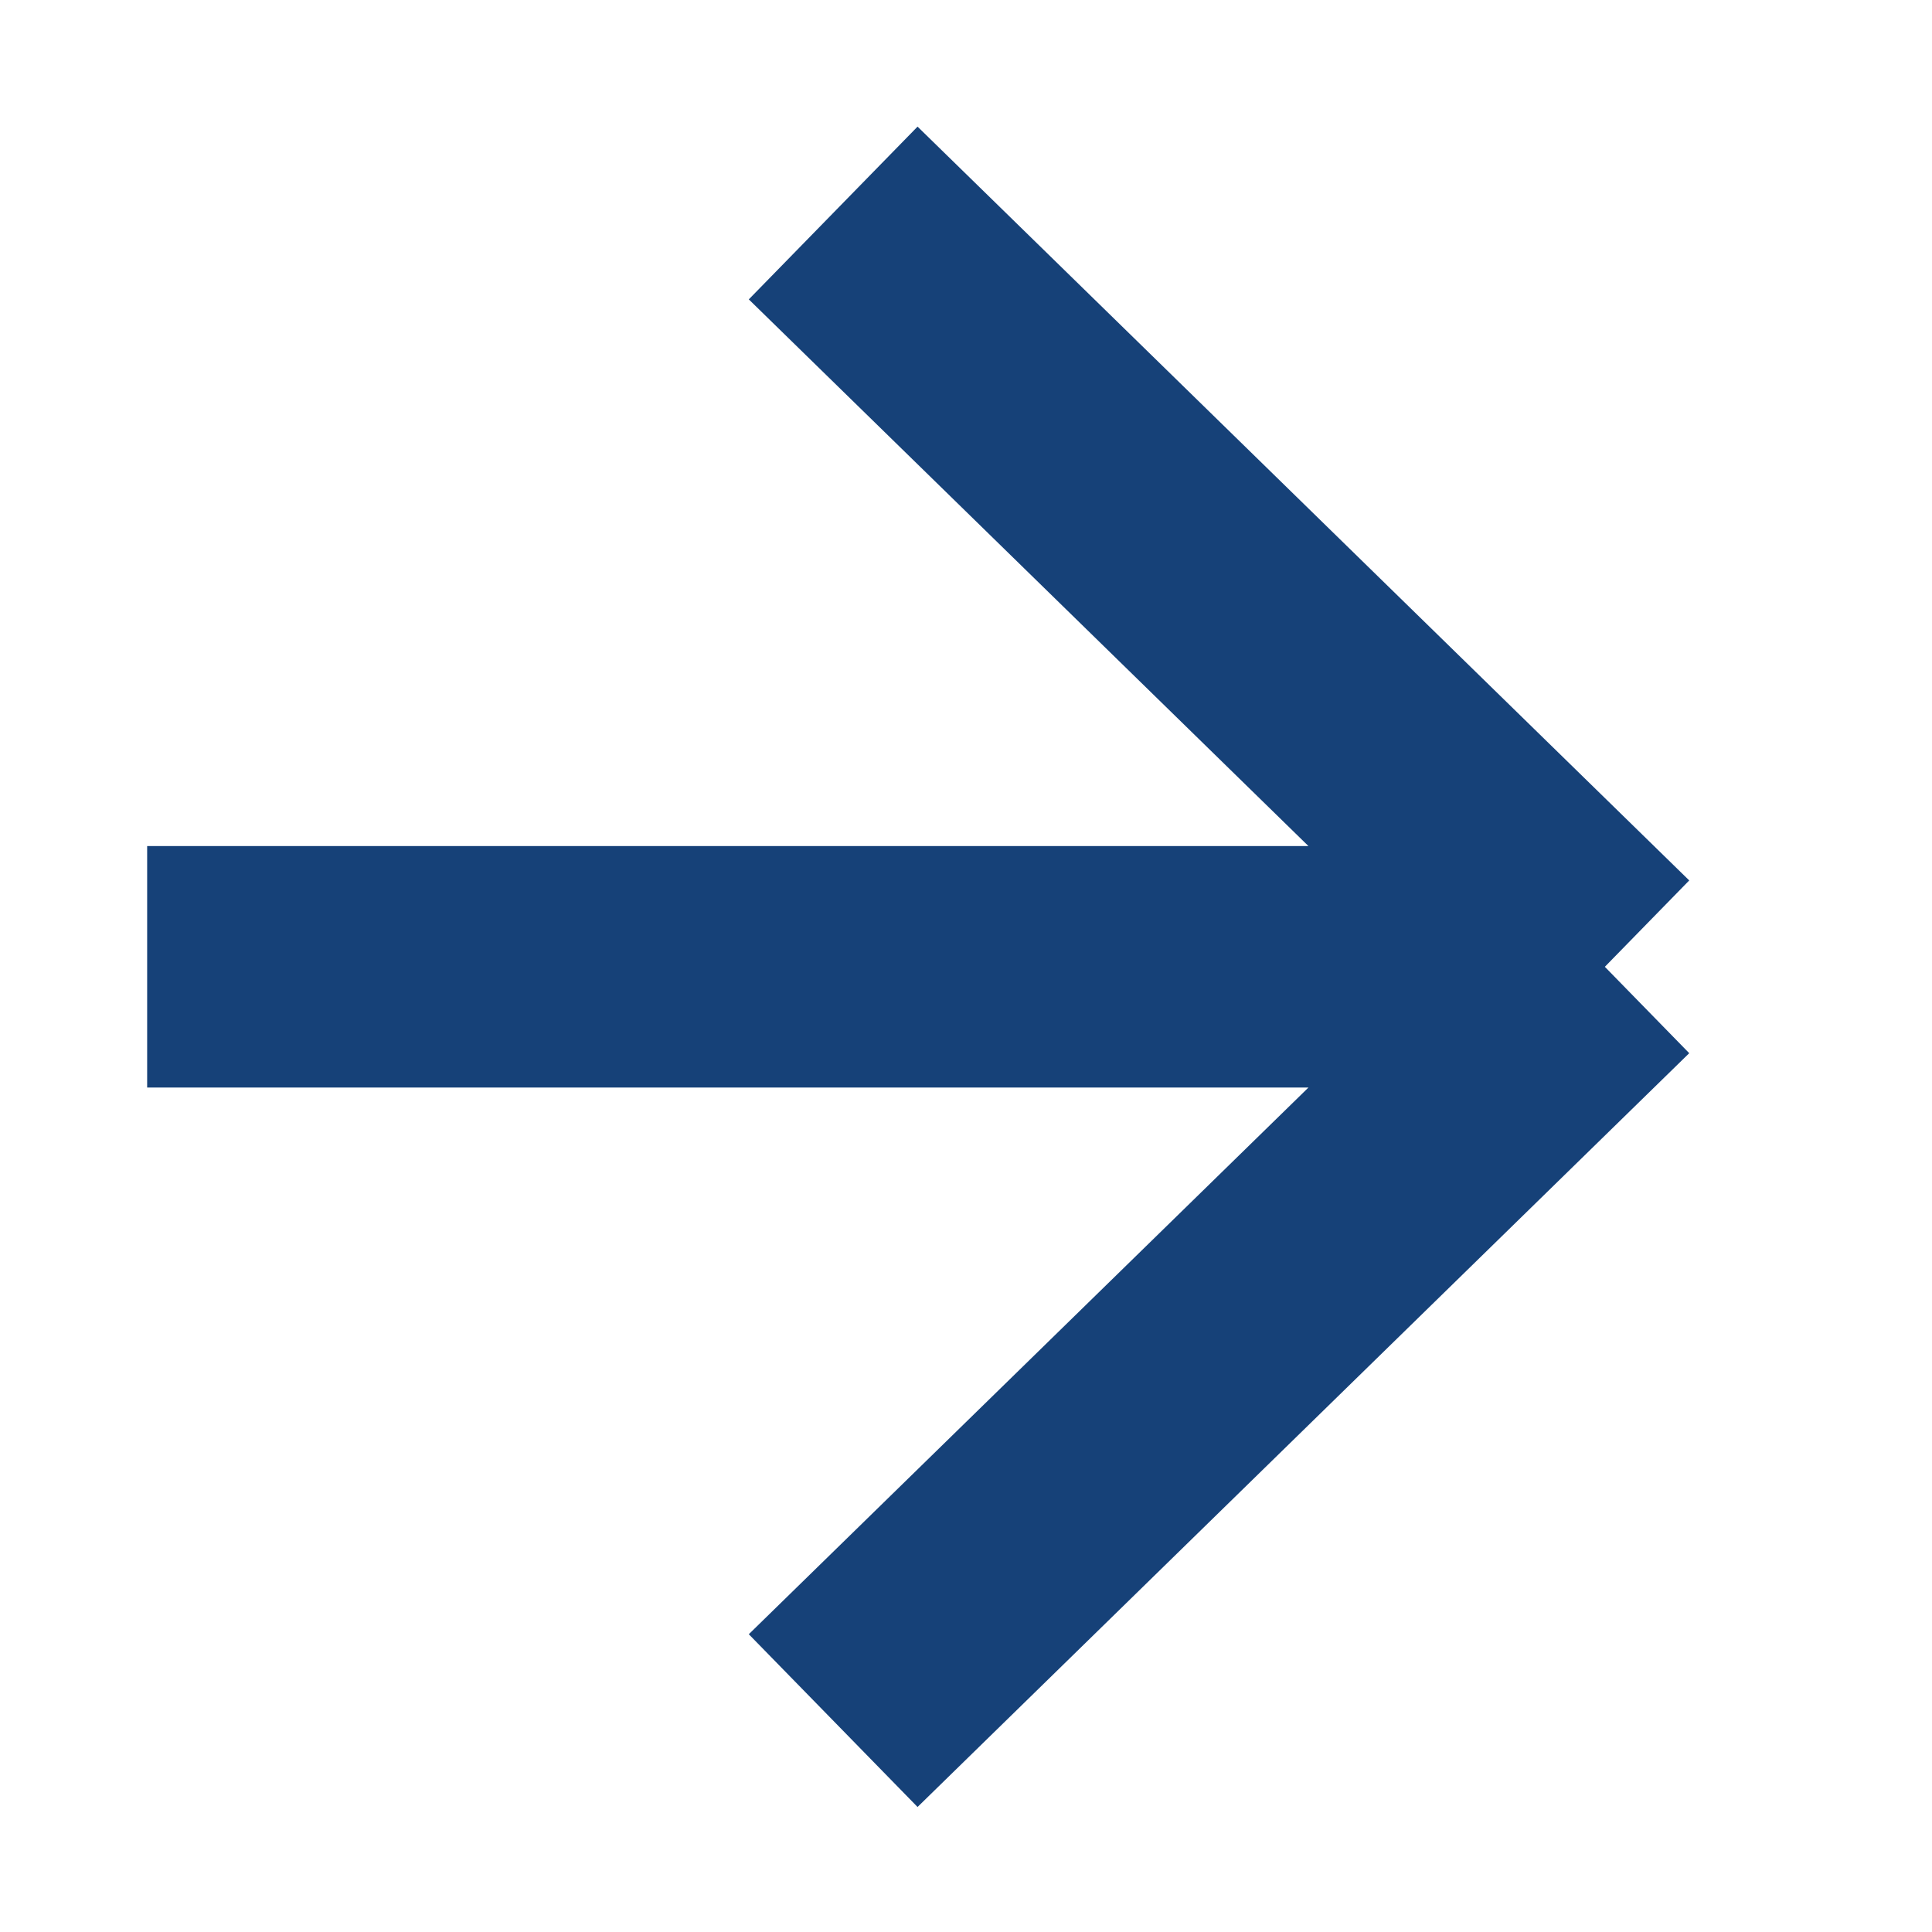
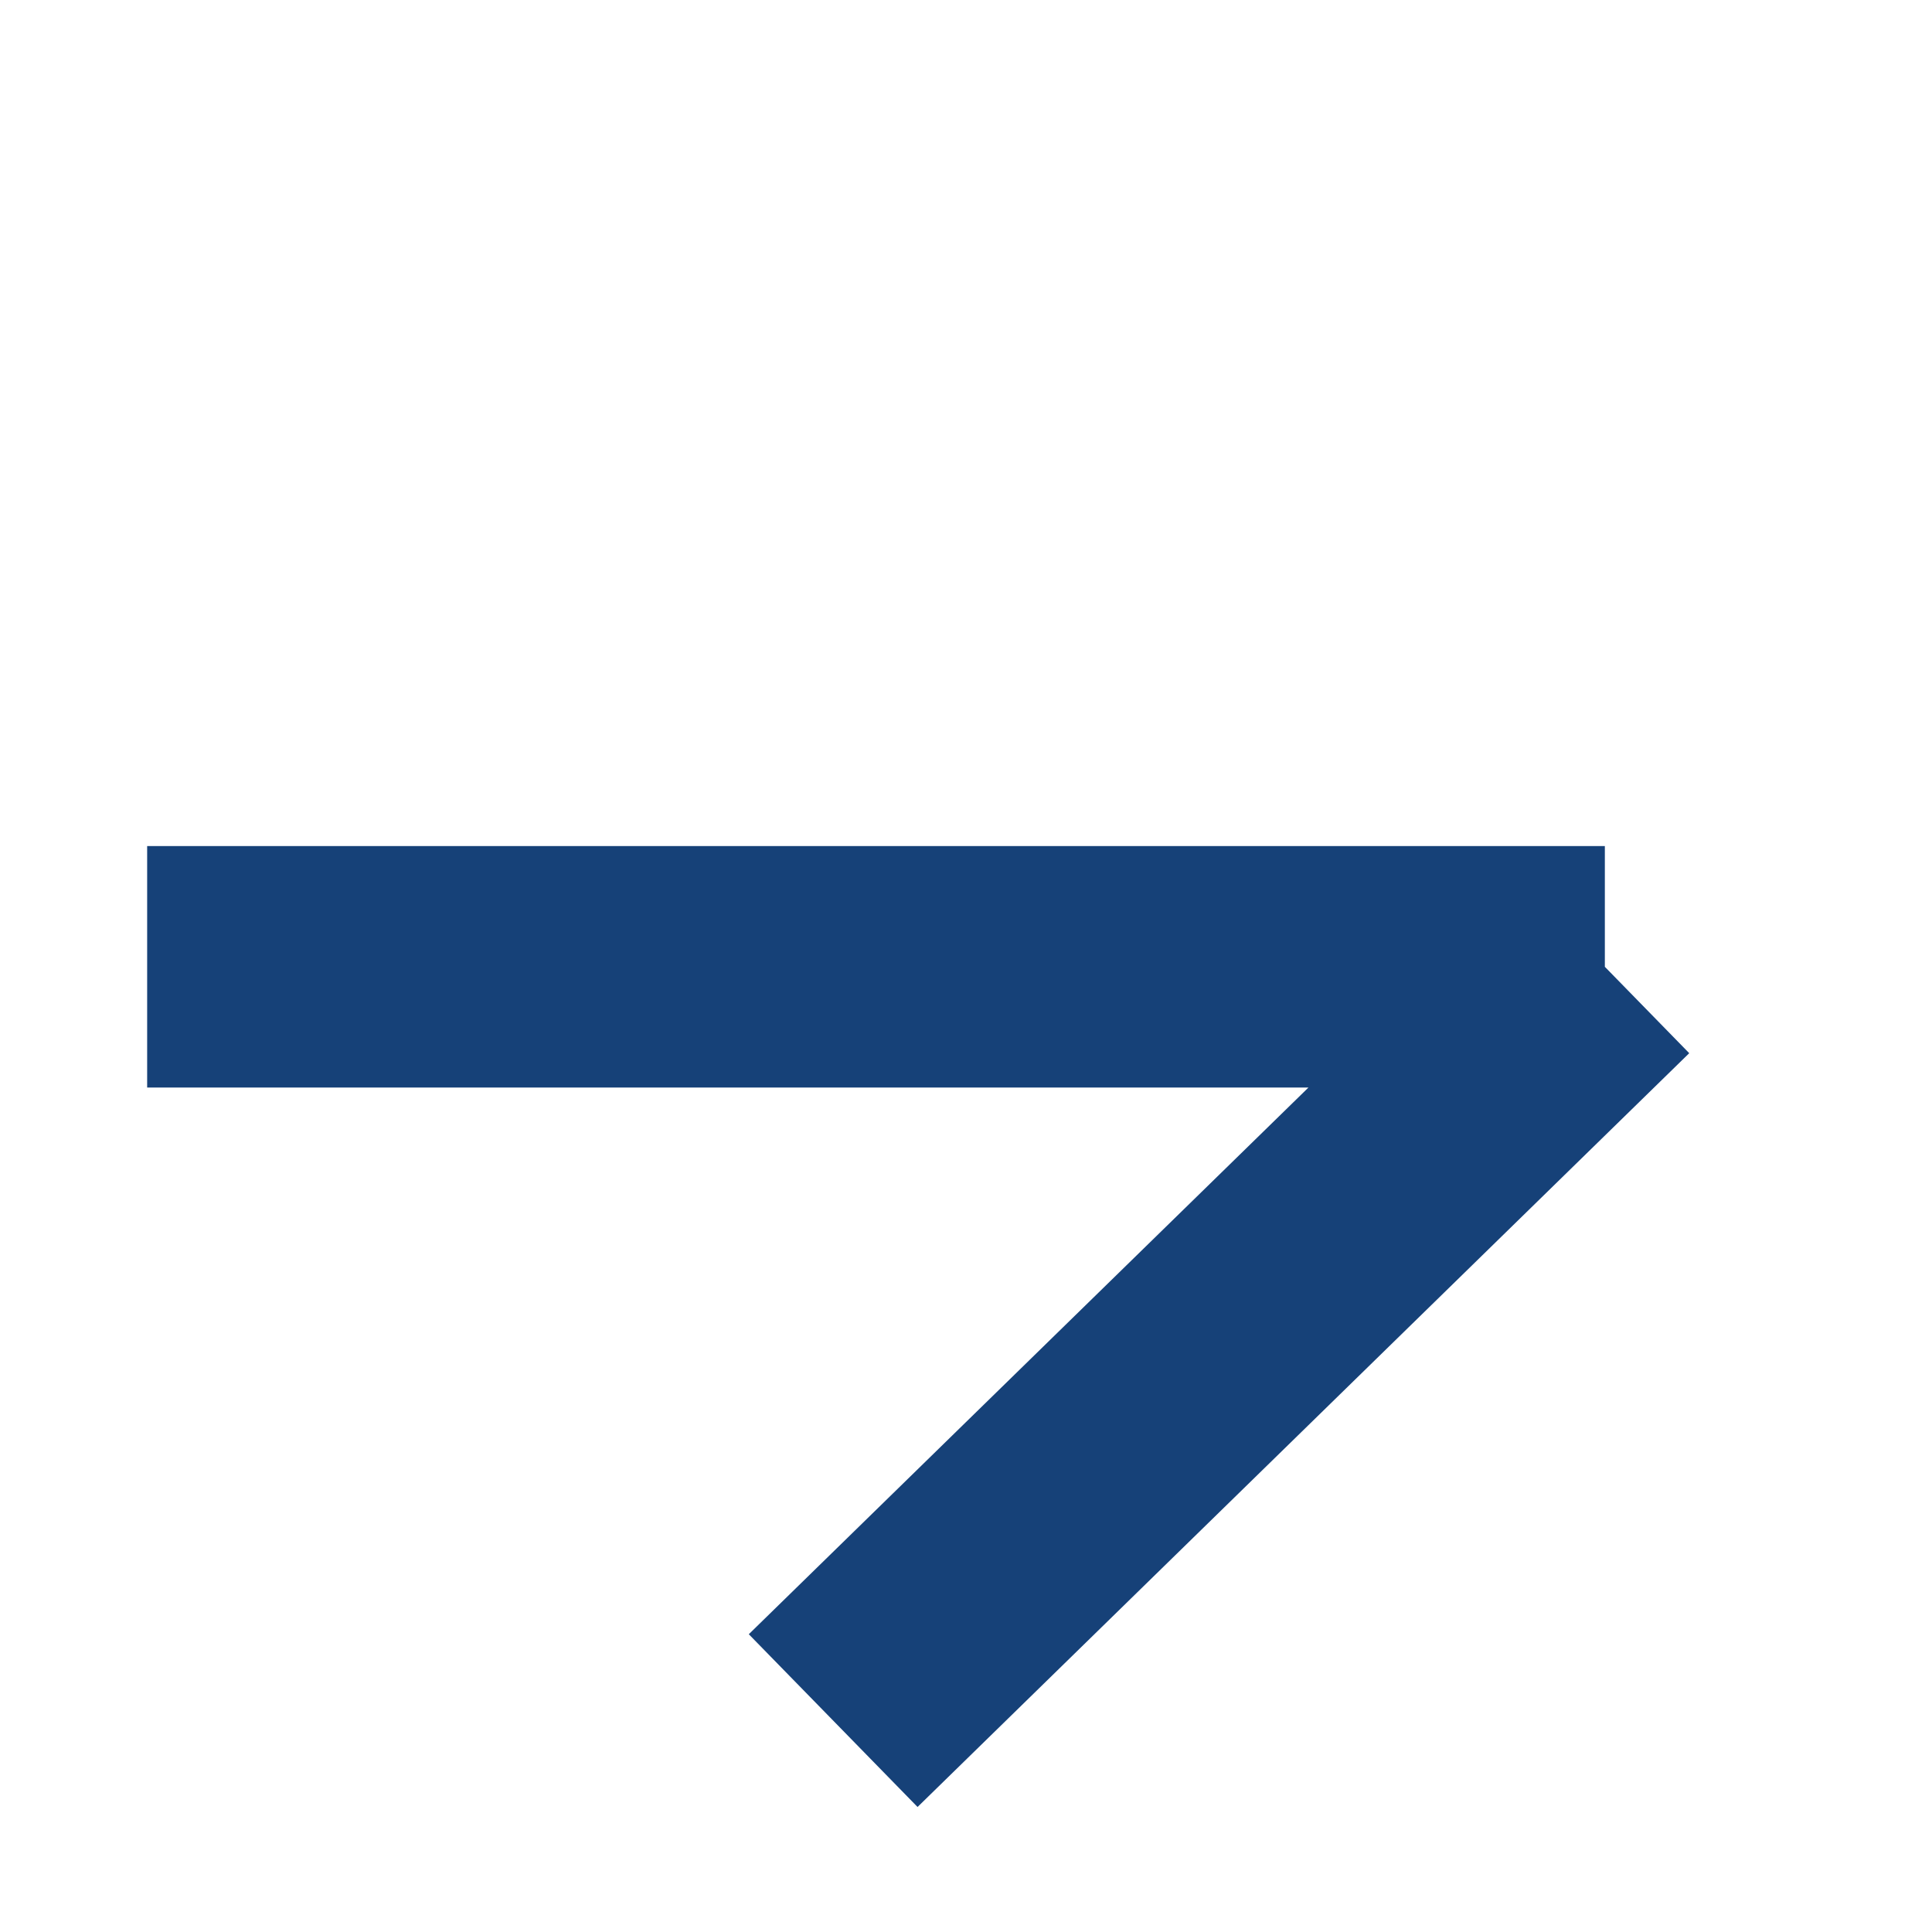
<svg xmlns="http://www.w3.org/2000/svg" width="12" height="12" viewBox="0 0 12 12" fill="none">
-   <path d="M0.914 6.005H9.968M9.968 6.005L5.175 1.323M9.968 6.005L5.175 10.687" stroke="#164178" stroke-width="1.5" />
+   <path d="M0.914 6.005H9.968M9.968 6.005M9.968 6.005L5.175 10.687" stroke="#164178" stroke-width="1.5" />
</svg>